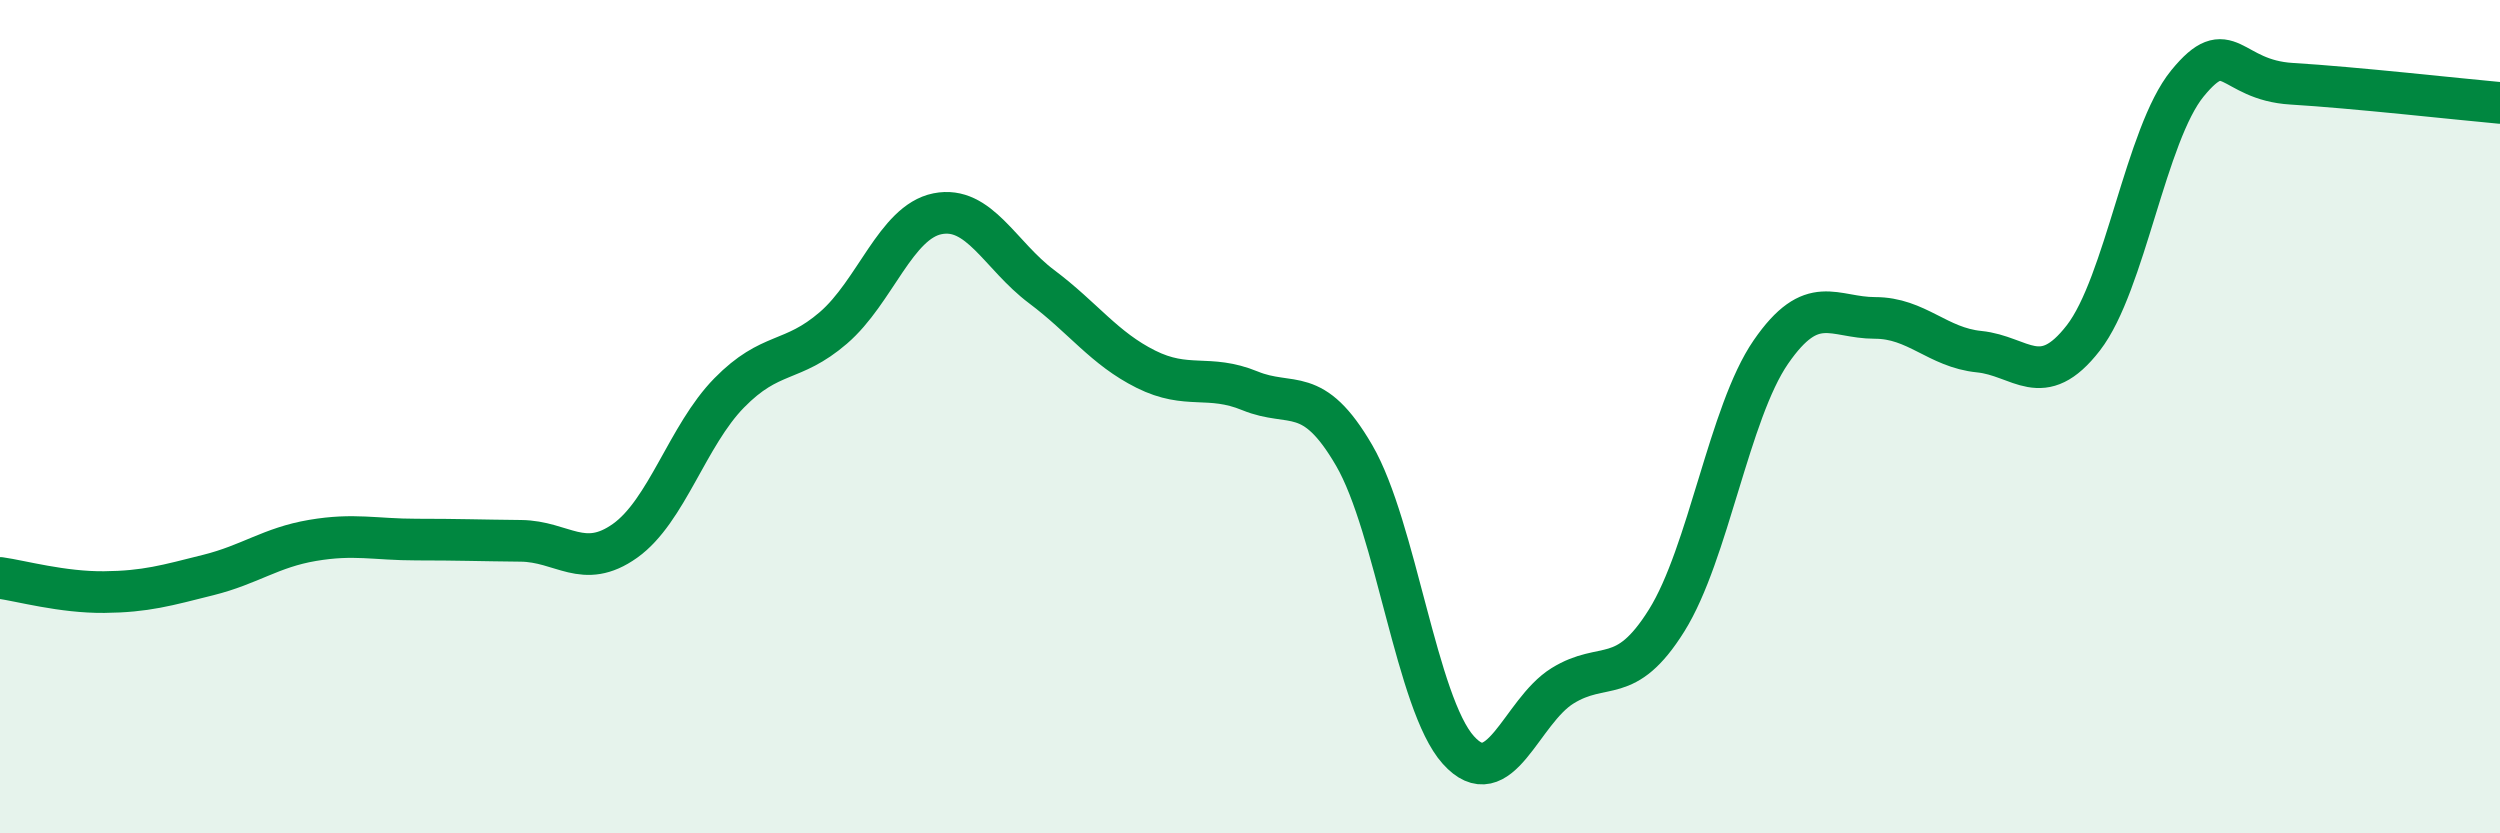
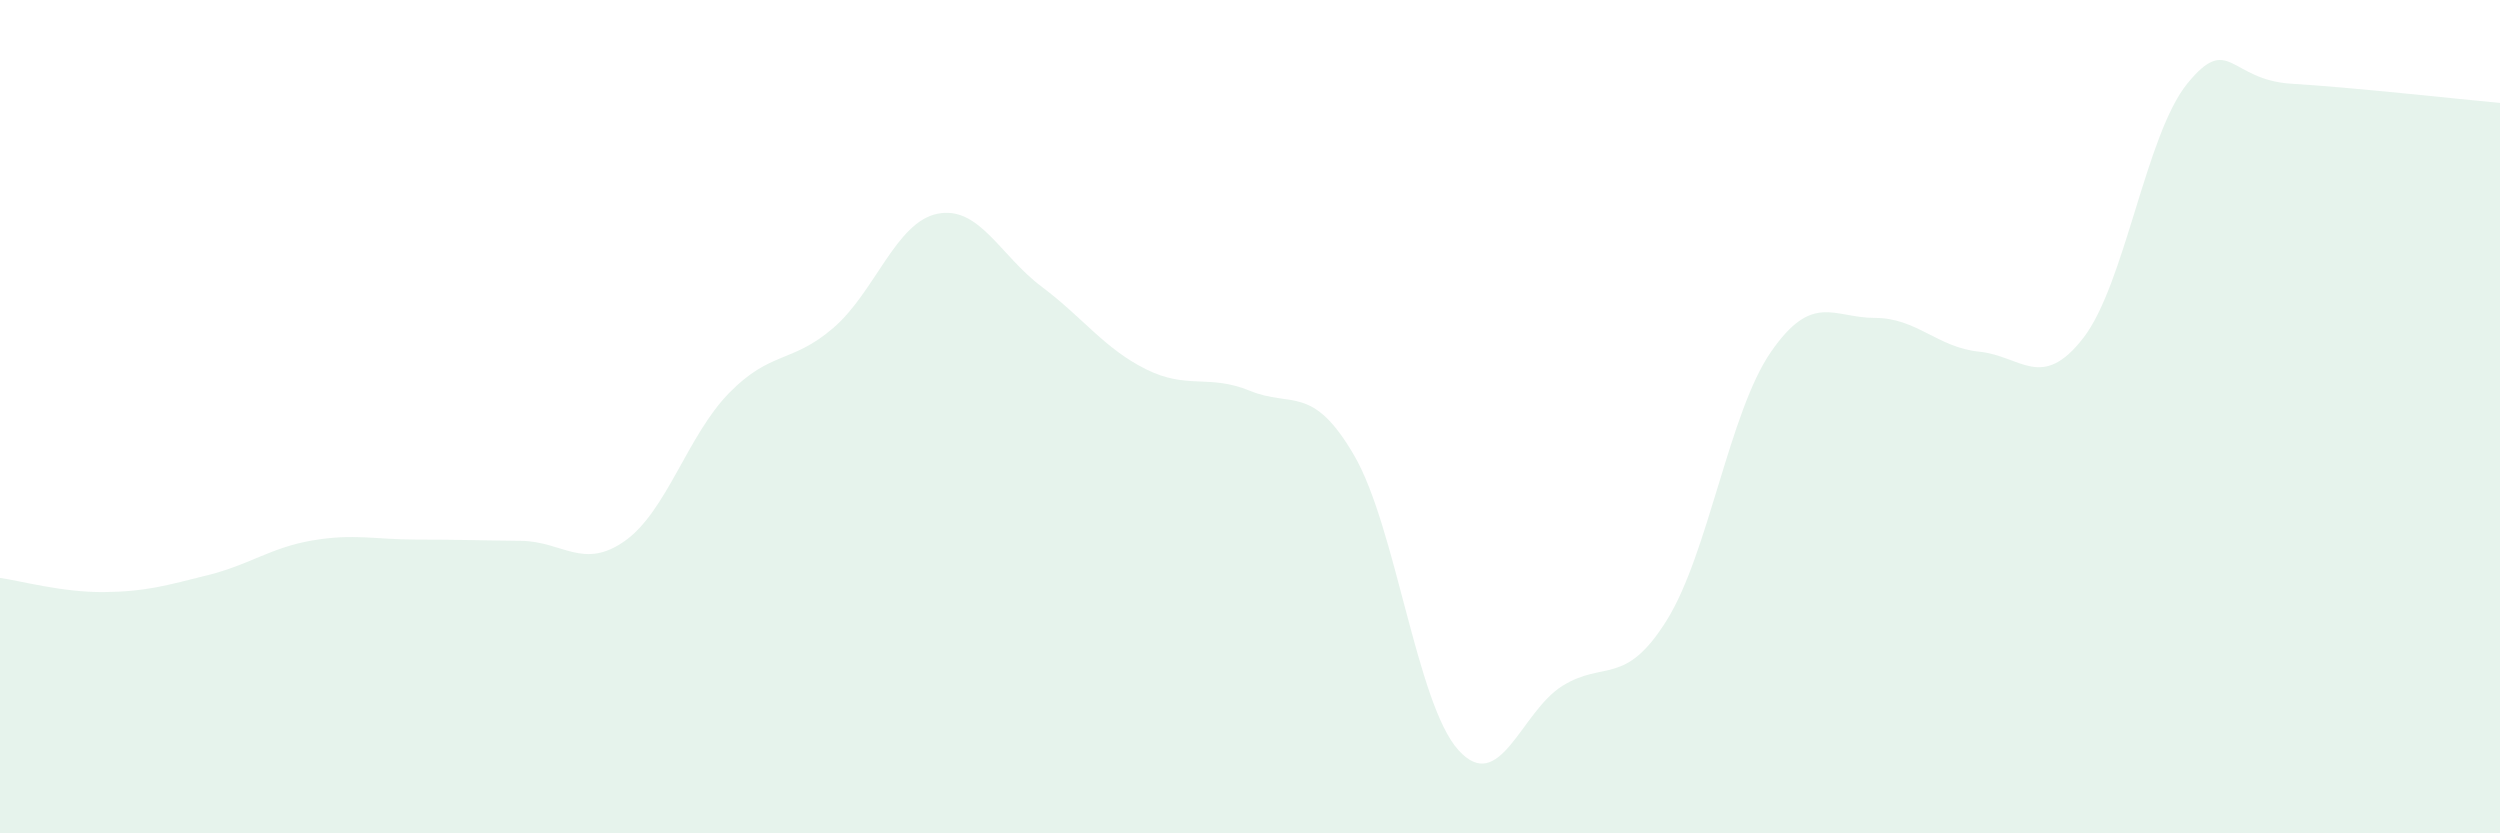
<svg xmlns="http://www.w3.org/2000/svg" width="60" height="20" viewBox="0 0 60 20">
  <path d="M 0,13.87 C 0.5,13.94 1.5,14.22 2.5,14.21 C 3.5,14.2 4,14.05 5,13.8 C 6,13.55 6.5,13.14 7.5,12.97 C 8.5,12.8 9,12.95 10,12.95 C 11,12.95 11.5,12.97 12.5,12.98 C 13.5,12.99 14,13.69 15,12.98 C 16,12.27 16.5,10.45 17.5,9.43 C 18.5,8.41 19,8.73 20,7.87 C 21,7.01 21.5,5.33 22.5,5.13 C 23.5,4.93 24,6.13 25,6.88 C 26,7.63 26.5,8.36 27.5,8.86 C 28.5,9.36 29,8.97 30,9.38 C 31,9.79 31.5,9.21 32.5,10.93 C 33.5,12.65 34,16.89 35,18 C 36,19.11 36.5,17.08 37.5,16.46 C 38.5,15.84 39,16.49 40,14.89 C 41,13.29 41.5,9.9 42.5,8.45 C 43.5,7 44,7.63 45,7.63 C 46,7.63 46.5,8.34 47.5,8.44 C 48.5,8.54 49,9.4 50,8.11 C 51,6.82 51.5,3.22 52.5,2 C 53.5,0.78 53.5,1.92 55,2.01 C 56.5,2.1 59,2.38 60,2.47L60 20L0 20Z" fill="#008740" opacity="0.1" stroke-linecap="round" stroke-linejoin="round" />
-   <path d="M 0,13.87 C 0.5,13.94 1.5,14.22 2.5,14.21 C 3.5,14.2 4,14.05 5,13.8 C 6,13.55 6.5,13.14 7.5,12.97 C 8.5,12.8 9,12.95 10,12.95 C 11,12.95 11.5,12.97 12.5,12.98 C 13.5,12.99 14,13.69 15,12.98 C 16,12.27 16.5,10.45 17.5,9.43 C 18.5,8.41 19,8.73 20,7.87 C 21,7.01 21.5,5.33 22.5,5.13 C 23.5,4.93 24,6.13 25,6.88 C 26,7.63 26.5,8.36 27.5,8.86 C 28.5,9.36 29,8.97 30,9.38 C 31,9.79 31.5,9.21 32.5,10.93 C 33.5,12.65 34,16.89 35,18 C 36,19.11 36.5,17.08 37.5,16.46 C 38.5,15.84 39,16.49 40,14.89 C 41,13.29 41.5,9.9 42.5,8.45 C 43.5,7 44,7.63 45,7.63 C 46,7.63 46.5,8.34 47.5,8.44 C 48.5,8.54 49,9.4 50,8.11 C 51,6.82 51.5,3.22 52.5,2 C 53.5,0.78 53.5,1.92 55,2.01 C 56.5,2.1 59,2.38 60,2.47" stroke="#008740" stroke-width="1" fill="none" stroke-linecap="round" stroke-linejoin="round" />
</svg>